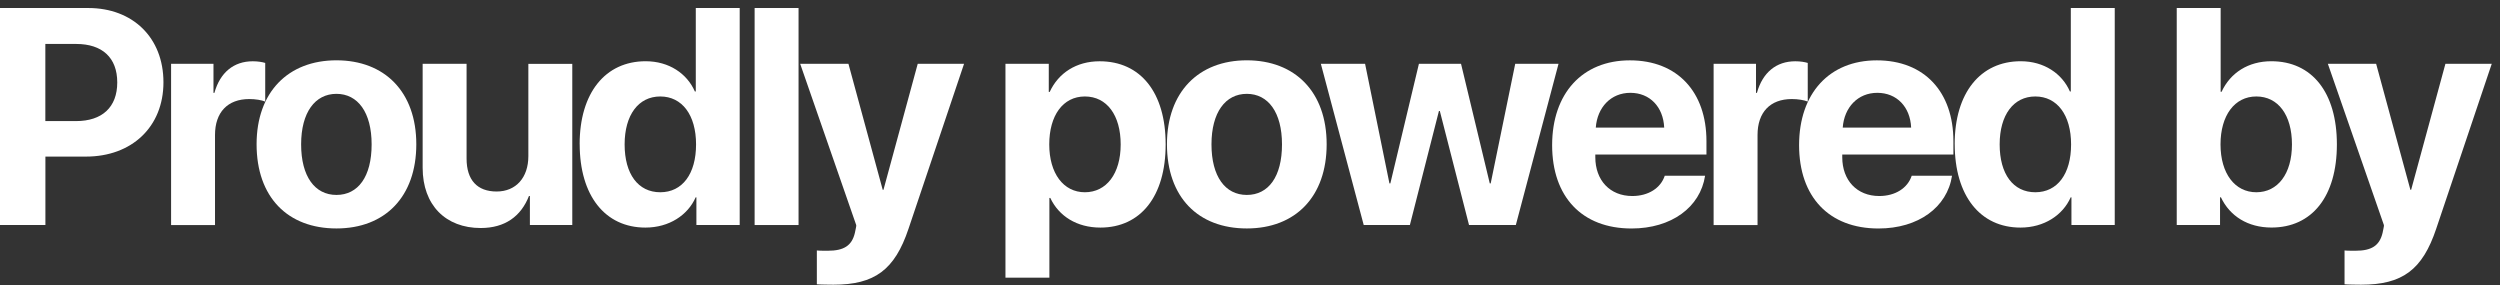
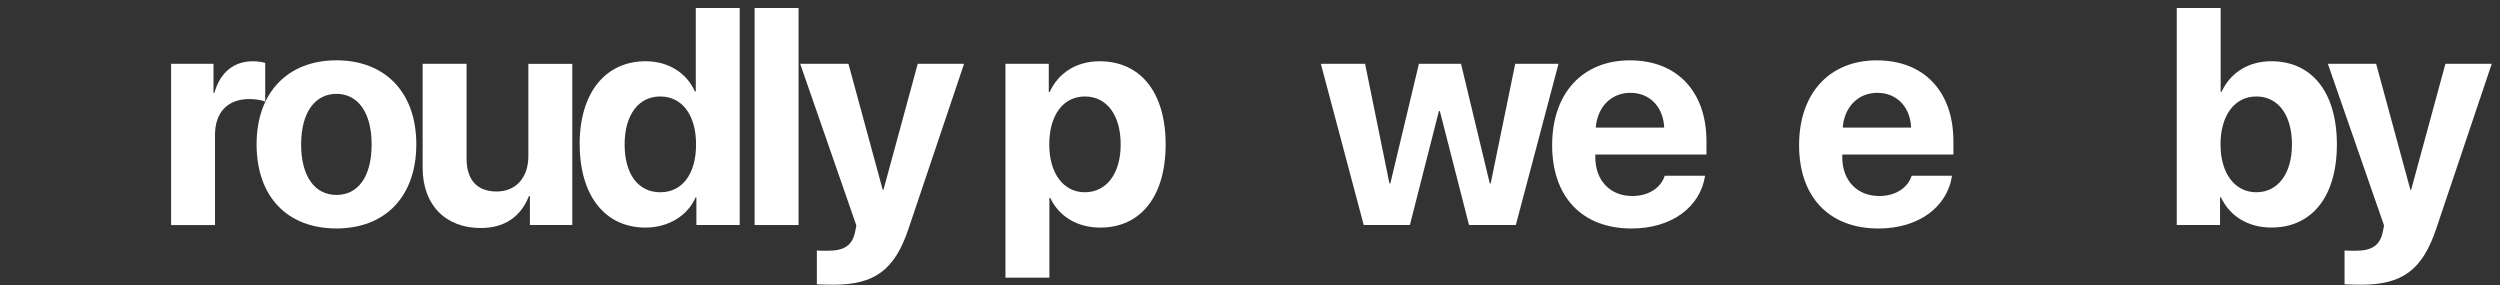
<svg xmlns="http://www.w3.org/2000/svg" width="184" height="21" viewBox="0 0 184 21" fill="none">
  <rect x="0" y="0" width="184" height="21" fill="#333333" stroke="none" />
-   <path d="M6.495 0.59C9.773 0.59 12.03 2.77 12.03 6.057C12.03 9.345 9.695 11.525 6.33 11.525H3.342V16.562H0V0.59H6.497H6.495ZM3.34 8.912H5.598C7.513 8.912 8.63 7.895 8.63 6.067C8.63 4.24 7.522 3.235 5.607 3.235H3.337V8.912H3.34Z" fill="white" />
  <path d="M12.59 4.697H15.712V6.835H15.78C16.2 5.33 17.207 4.51 18.602 4.51C18.98 4.51 19.3 4.565 19.52 4.632V7.477C19.255 7.367 18.812 7.29 18.347 7.29C16.752 7.29 15.825 8.265 15.825 9.935V16.565H12.592V4.7L12.59 4.697Z" fill="white" />
  <path d="M18.885 10.617C18.885 6.777 21.21 4.439 24.762 4.439C28.315 4.439 30.64 6.764 30.64 10.617C30.64 14.47 28.35 16.814 24.762 16.814C21.175 16.814 18.885 14.512 18.885 10.617ZM27.352 10.627C27.352 8.269 26.335 6.907 24.762 6.907C23.19 6.907 22.163 8.269 22.163 10.627C22.163 12.985 23.17 14.347 24.762 14.347C26.355 14.347 27.352 13.007 27.352 10.627Z" fill="white" />
  <path d="M42.122 16.562H39V14.425H38.932C38.345 15.92 37.172 16.782 35.38 16.782C32.812 16.782 31.107 15.11 31.107 12.345V4.697H34.34V11.67C34.34 13.252 35.125 14.095 36.552 14.095C37.98 14.095 38.887 13.065 38.887 11.495V4.7H42.12V16.565L42.122 16.562Z" fill="white" />
  <path d="M42.662 10.607C42.662 6.845 44.545 4.507 47.522 4.507C49.237 4.507 50.567 5.415 51.142 6.732H51.21V0.59H54.442V16.562H51.255V14.525H51.2C50.625 15.83 49.252 16.75 47.502 16.75C44.535 16.75 42.665 14.402 42.665 10.607H42.662ZM45.972 10.63C45.972 12.81 46.967 14.15 48.595 14.15C50.222 14.15 51.23 12.8 51.23 10.63C51.23 8.46 50.2 7.1 48.595 7.1C46.99 7.1 45.972 8.462 45.972 10.63Z" fill="white" />
  <path d="M55.54 0.59H58.773V16.562H55.54V0.59Z" fill="white" />
  <path d="M60.12 20.923V18.433C60.22 18.455 60.808 18.455 60.928 18.455C62.113 18.455 62.698 18.078 62.92 17.138C62.92 17.093 63.043 16.618 63.02 16.573L58.893 4.695H62.445L64.968 13.97H65.023L67.545 4.695H70.955L66.87 16.828C65.853 19.873 64.368 20.955 61.335 20.955C61.225 20.955 60.218 20.945 60.118 20.923H60.12Z" fill="white" />
  <path d="M85.792 10.63C85.792 14.447 83.955 16.75 80.987 16.75C79.26 16.75 77.932 15.91 77.302 14.57H77.235V20.437H74.002V4.697H77.19V6.767H77.257C77.9 5.372 79.217 4.51 80.932 4.51C83.942 4.51 85.792 6.8 85.792 10.63ZM82.482 10.63C82.482 8.482 81.465 7.1 79.847 7.1C78.23 7.1 77.225 8.505 77.225 10.63C77.225 12.755 78.265 14.15 79.847 14.15C81.43 14.15 82.482 12.787 82.482 10.63Z" fill="white" />
-   <path d="M85.888 10.617C85.888 6.777 88.213 4.439 91.765 4.439C95.317 4.439 97.642 6.764 97.642 10.617C97.642 14.47 95.353 16.814 91.765 16.814C88.177 16.814 85.888 14.512 85.888 10.617ZM94.355 10.627C94.355 8.269 93.338 6.907 91.765 6.907C90.192 6.907 89.165 8.269 89.165 10.627C89.165 12.985 90.172 14.347 91.765 14.347C93.358 14.347 94.355 13.007 94.355 10.627Z" fill="white" />
  <path d="M111.562 16.562H108.12L105.972 8.172H105.905L103.767 16.562H100.37L97.215 4.697H100.47L102.262 13.497H102.33L104.432 4.697H107.532L109.647 13.497H109.715L111.52 4.697H114.707L111.565 16.562H111.562Z" fill="white" />
  <path d="M125.495 12.932C125.14 15.257 123.015 16.817 120.082 16.817C116.43 16.817 114.237 14.482 114.237 10.685C114.237 6.887 116.45 4.442 119.96 4.442C123.47 4.442 125.595 6.777 125.595 10.387V11.372H117.415V11.572C117.415 13.265 118.487 14.427 120.137 14.427C121.322 14.427 122.23 13.84 122.527 12.932H125.495ZM117.447 9.39H122.485C122.417 7.872 121.432 6.832 119.995 6.832C118.557 6.832 117.56 7.905 117.45 9.39H117.447Z" fill="white" />
-   <path d="M126.12 4.697H129.242V6.835H129.31C129.73 5.33 130.737 4.51 132.132 4.51C132.51 4.51 132.83 4.565 133.05 4.632V7.477C132.785 7.367 132.342 7.29 131.877 7.29C130.282 7.29 129.355 8.265 129.355 9.935V16.565H126.122V4.7L126.12 4.697Z" fill="white" />
  <path d="M143.67 12.932C143.315 15.257 141.19 16.817 138.258 16.817C134.605 16.817 132.413 14.482 132.413 10.685C132.413 6.887 134.625 4.442 138.135 4.442C141.645 4.442 143.77 6.777 143.77 10.387V11.372H135.59V11.572C135.59 13.265 136.663 14.427 138.313 14.427C139.498 14.427 140.405 13.84 140.703 12.932H143.67ZM135.623 9.39H140.66C140.593 7.872 139.608 6.832 138.17 6.832C136.733 6.832 135.735 7.905 135.625 9.39H135.623Z" fill="white" />
-   <path d="M143.865 10.607C143.865 6.845 145.747 4.507 148.725 4.507C150.44 4.507 151.77 5.415 152.345 6.732H152.412V0.59H155.645V16.562H152.458V14.525H152.402C151.827 15.83 150.455 16.75 148.705 16.75C145.738 16.75 143.867 14.402 143.867 10.607H143.865ZM147.175 10.63C147.175 12.81 148.17 14.15 149.798 14.15C151.425 14.15 152.432 12.8 152.432 10.63C152.432 8.46 151.403 7.1 149.798 7.1C148.193 7.1 147.175 8.462 147.175 10.63Z" fill="white" />
  <path d="M163.463 14.525H163.395V16.562H160.208V0.59H163.44V6.755H163.508C164.16 5.35 165.478 4.507 167.17 4.507C170.158 4.507 171.995 6.797 171.995 10.627C171.995 14.457 170.168 16.747 167.18 16.747C165.443 16.747 164.115 15.907 163.46 14.522L163.463 14.525ZM163.43 10.63C163.43 12.777 164.493 14.15 166.065 14.15C167.638 14.15 168.688 12.8 168.688 10.63C168.688 8.46 167.67 7.1 166.065 7.1C164.46 7.1 163.43 8.505 163.43 10.63Z" fill="white" />
  <path d="M172.558 20.923V18.433C172.658 18.455 173.245 18.455 173.365 18.455C174.55 18.455 175.135 18.078 175.358 17.138C175.358 17.093 175.48 16.618 175.458 16.573L171.33 4.695H174.883L177.405 13.97H177.46L179.983 4.695H183.393L179.308 16.828C178.29 19.873 176.805 20.955 173.773 20.955C173.663 20.955 172.655 20.945 172.555 20.923H172.558Z" fill="white" />
</svg>